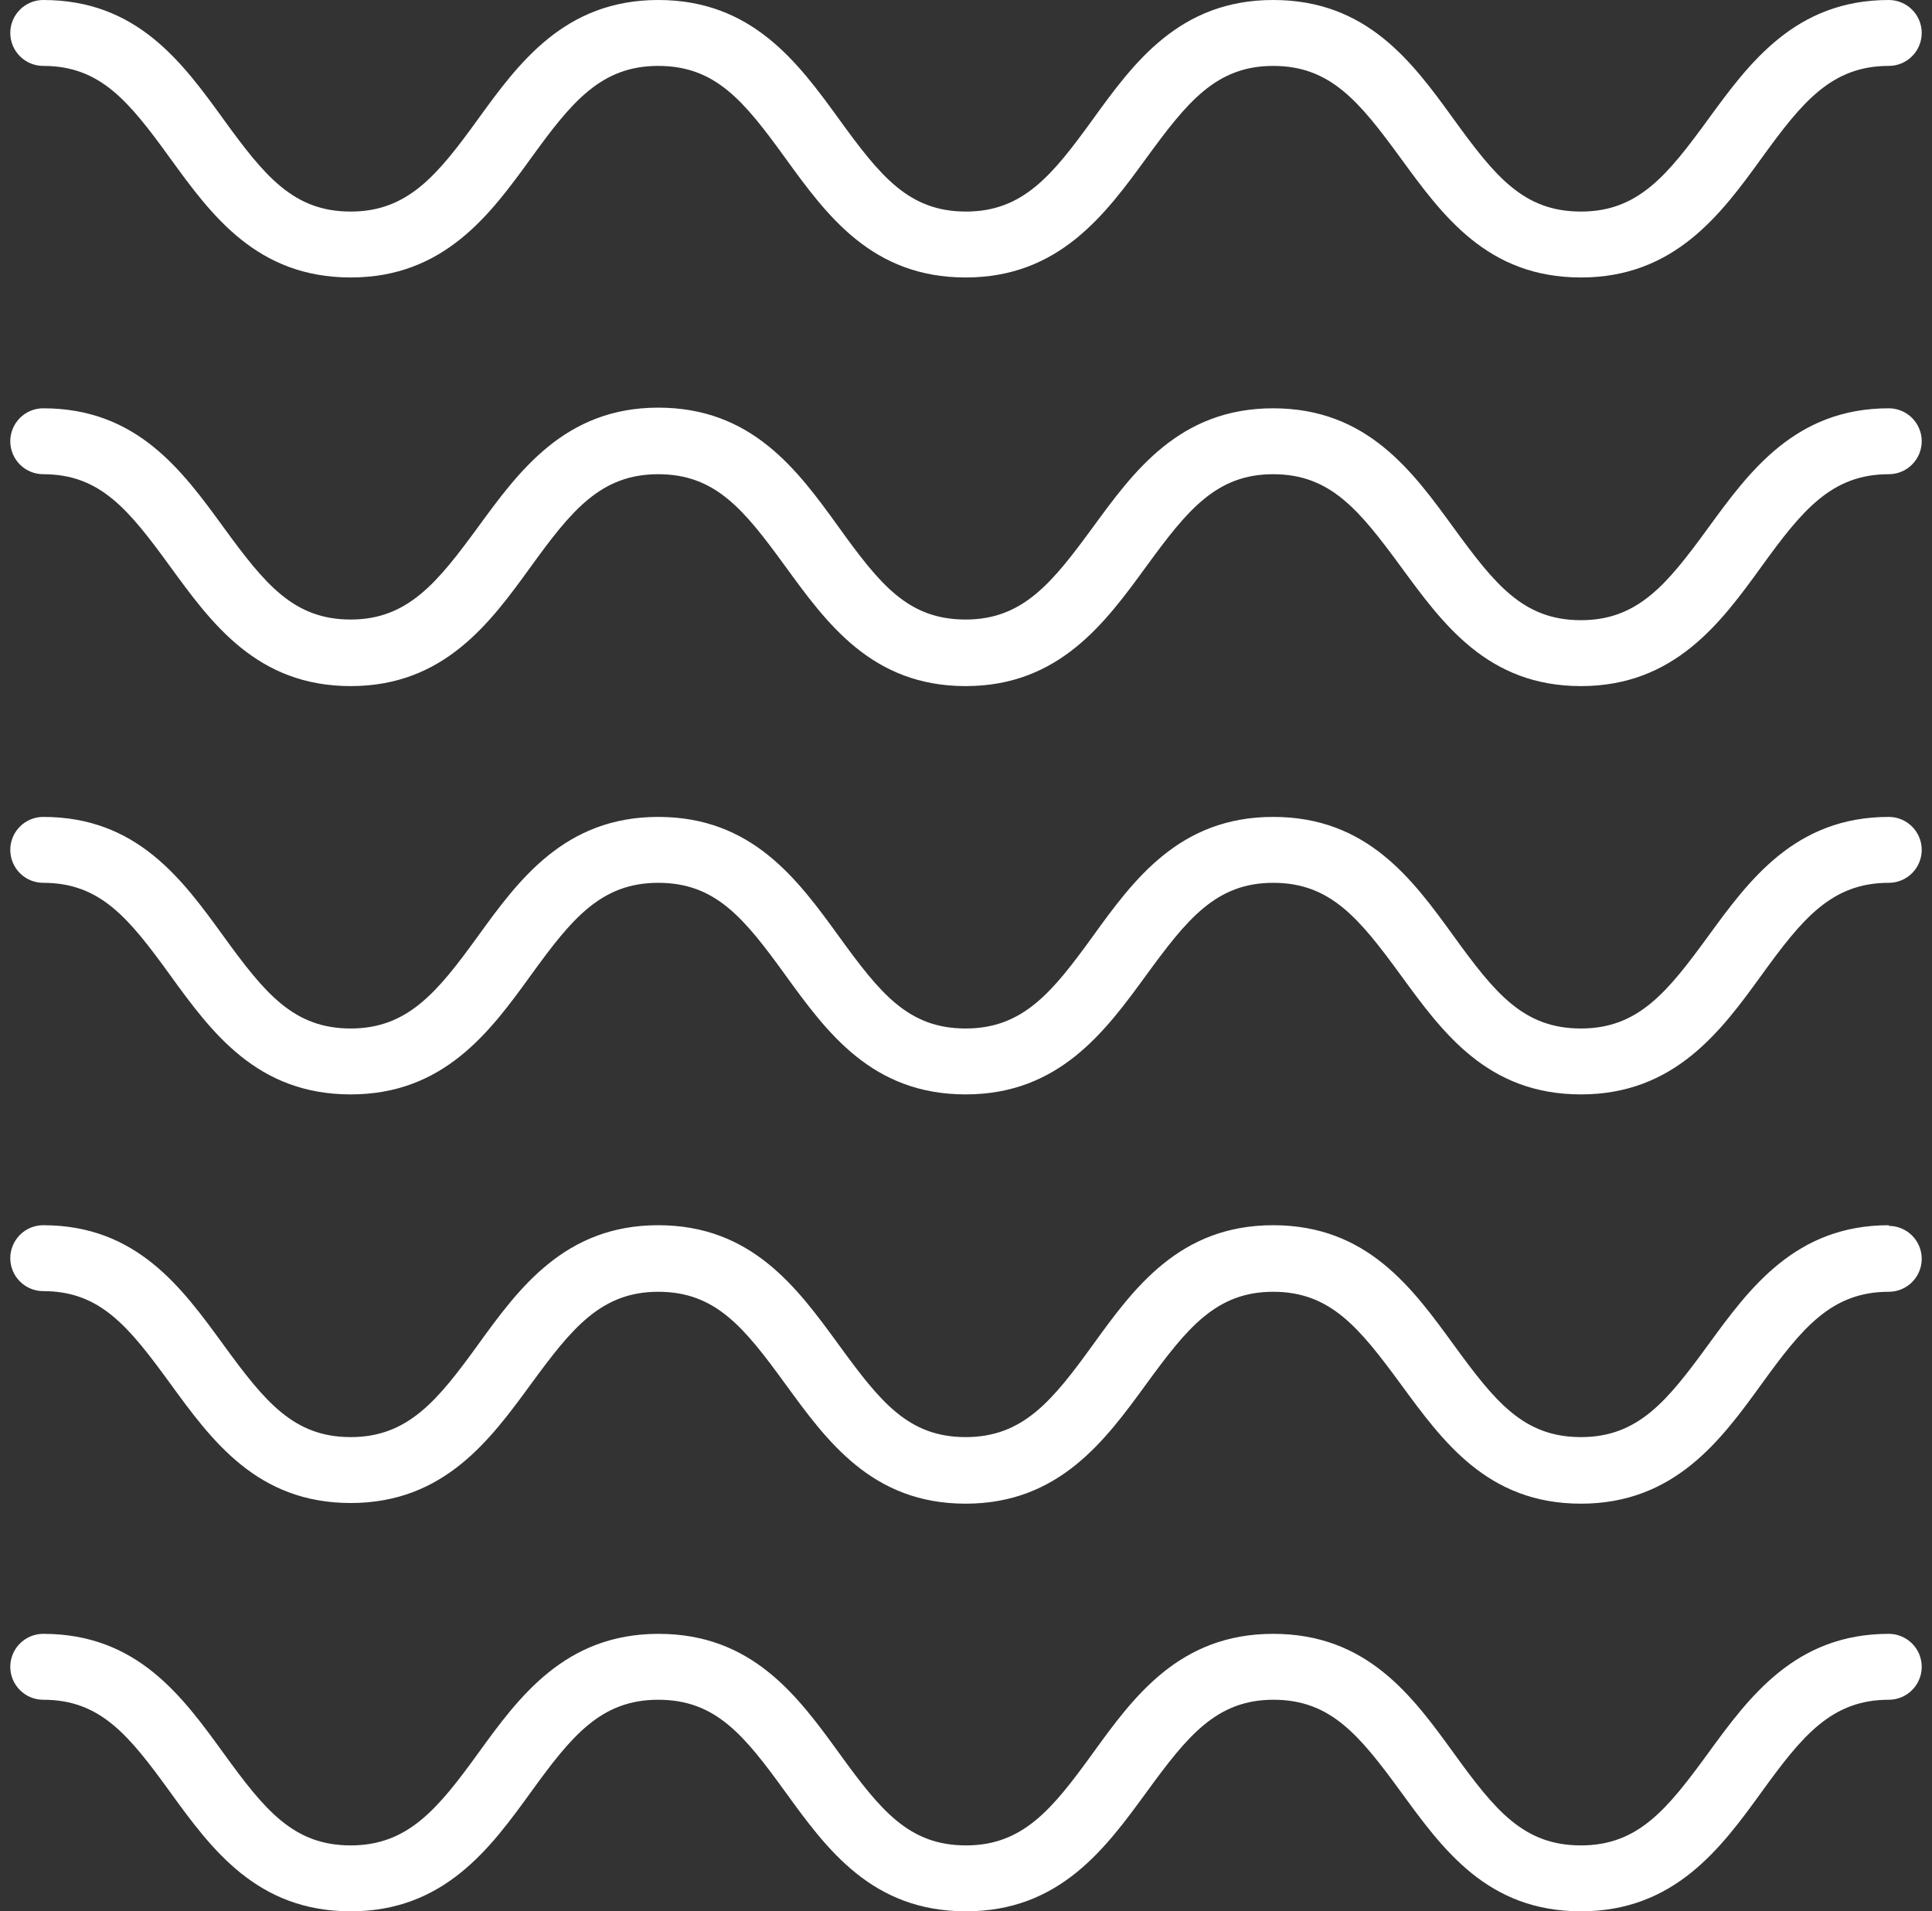
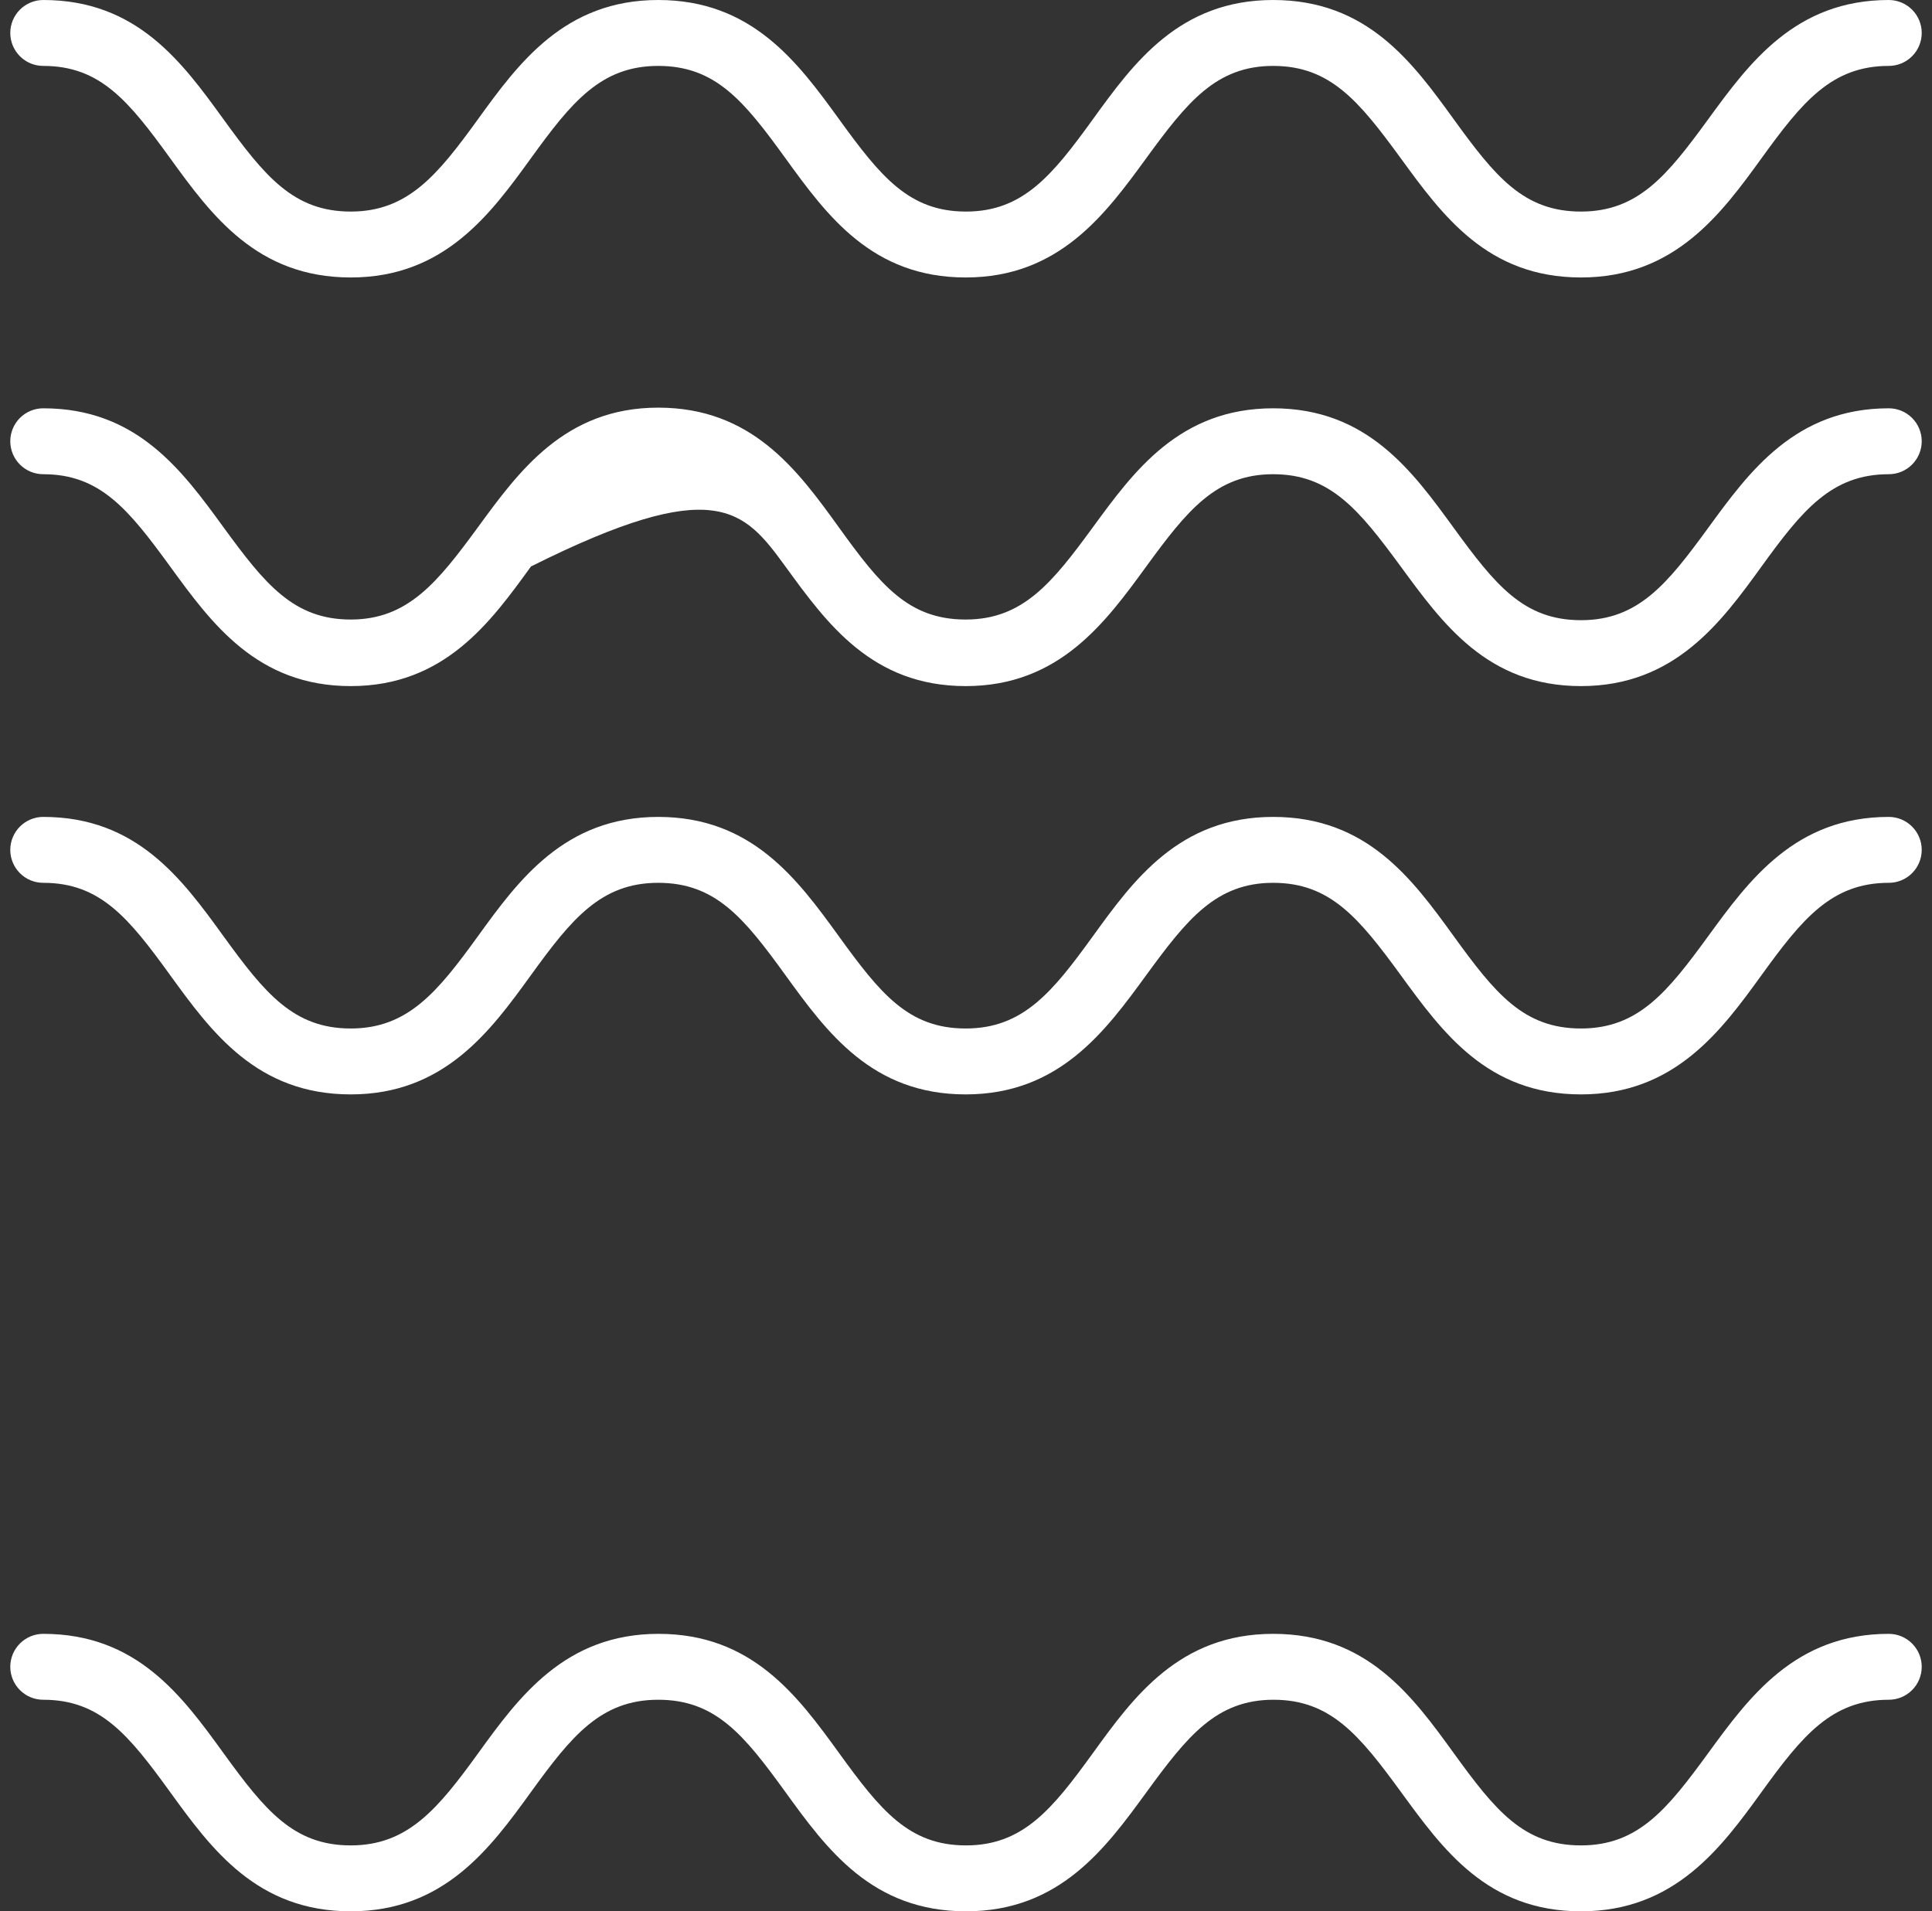
<svg xmlns="http://www.w3.org/2000/svg" width="94" height="93" viewBox="0 0 94 93" fill="none">
  <rect x="0" y="0" width="94" height="93" fill="#333333" stroke="none" />
  <path d="M2.103 3.207C4.877 3.207 6.256 4.907 8.277 7.697C10.297 10.487 12.51 13.501 17.064 13.501C21.617 13.501 23.862 10.422 25.834 7.697C27.807 4.971 29.234 3.207 32.024 3.207C34.814 3.207 36.193 4.907 38.213 7.697C40.233 10.487 42.43 13.501 46.984 13.501C51.538 13.501 53.783 10.422 55.771 7.697C57.759 4.971 59.17 3.207 61.944 3.207C64.718 3.207 66.113 4.907 68.15 7.697C70.186 10.487 72.367 13.501 76.92 13.501C81.474 13.501 83.735 10.422 85.707 7.697C87.68 4.971 89.107 3.207 91.897 3.207C92.322 3.207 92.73 3.038 93.03 2.737C93.331 2.437 93.5 2.029 93.5 1.603C93.5 1.178 93.331 0.77 93.03 0.47C92.73 0.169 92.322 0 91.897 0C87.343 0 85.098 3.079 83.11 5.804C81.121 8.53 79.71 10.294 76.92 10.294C74.13 10.294 72.751 8.594 70.731 5.804C68.711 3.014 66.514 0 61.944 0C57.374 0 55.145 3.079 53.173 5.804C51.201 8.53 49.774 10.294 47 10.294C44.226 10.294 42.847 8.594 40.827 5.804C38.806 3.014 36.578 0 32.024 0C27.47 0 25.225 3.079 23.253 5.804C21.281 8.53 19.838 10.294 17.064 10.294C14.29 10.294 12.895 8.594 10.874 5.804C8.854 3.014 6.657 0 2.103 0C1.678 0 1.27 0.169 0.97 0.47C0.669 0.77 0.5 1.178 0.5 1.603C0.5 2.029 0.669 2.437 0.97 2.737C1.27 3.038 1.678 3.207 2.103 3.207Z" fill="white" />
-   <path d="M91.897 19.867C87.343 19.867 85.098 22.961 83.11 25.687C81.121 28.413 79.71 30.177 76.92 30.177C74.13 30.177 72.751 28.461 70.731 25.687C68.711 22.913 66.514 19.867 61.944 19.867C57.374 19.867 55.145 22.961 53.173 25.655C51.201 28.349 49.774 30.145 46.984 30.145C44.194 30.145 42.831 28.461 40.811 25.655C38.79 22.849 36.578 19.835 32.024 19.835C27.47 19.835 25.225 22.961 23.253 25.655C21.281 28.349 19.838 30.145 17.064 30.145C14.29 30.145 12.895 28.429 10.874 25.655C8.854 22.881 6.657 19.867 2.103 19.867C1.678 19.867 1.27 20.036 0.97 20.336C0.669 20.637 0.5 21.045 0.5 21.47C0.5 21.895 0.669 22.303 0.97 22.604C1.27 22.905 1.678 23.074 2.103 23.074C4.877 23.074 6.256 24.789 8.277 27.563C10.297 30.337 12.51 33.384 17.064 33.384C21.617 33.384 23.862 30.289 25.834 27.563C27.807 24.837 29.234 23.074 32.024 23.074C34.814 23.074 36.193 24.789 38.213 27.563C40.233 30.337 42.43 33.384 46.984 33.384C51.538 33.384 53.783 30.289 55.771 27.563C57.759 24.837 59.17 23.074 61.944 23.074C64.718 23.074 66.113 24.789 68.15 27.563C70.186 30.337 72.367 33.384 76.92 33.384C81.474 33.384 83.735 30.289 85.707 27.563C87.68 24.837 89.107 23.074 91.897 23.074C92.322 23.074 92.73 22.905 93.03 22.604C93.331 22.303 93.5 21.895 93.5 21.47C93.5 21.045 93.331 20.637 93.03 20.336C92.73 20.036 92.322 19.867 91.897 19.867Z" fill="white" />
+   <path d="M91.897 19.867C87.343 19.867 85.098 22.961 83.11 25.687C81.121 28.413 79.71 30.177 76.92 30.177C74.13 30.177 72.751 28.461 70.731 25.687C68.711 22.913 66.514 19.867 61.944 19.867C57.374 19.867 55.145 22.961 53.173 25.655C51.201 28.349 49.774 30.145 46.984 30.145C44.194 30.145 42.831 28.461 40.811 25.655C38.79 22.849 36.578 19.835 32.024 19.835C27.47 19.835 25.225 22.961 23.253 25.655C21.281 28.349 19.838 30.145 17.064 30.145C14.29 30.145 12.895 28.429 10.874 25.655C8.854 22.881 6.657 19.867 2.103 19.867C1.678 19.867 1.27 20.036 0.97 20.336C0.669 20.637 0.5 21.045 0.5 21.47C0.5 21.895 0.669 22.303 0.97 22.604C1.27 22.905 1.678 23.074 2.103 23.074C4.877 23.074 6.256 24.789 8.277 27.563C10.297 30.337 12.51 33.384 17.064 33.384C21.617 33.384 23.862 30.289 25.834 27.563C34.814 23.074 36.193 24.789 38.213 27.563C40.233 30.337 42.43 33.384 46.984 33.384C51.538 33.384 53.783 30.289 55.771 27.563C57.759 24.837 59.17 23.074 61.944 23.074C64.718 23.074 66.113 24.789 68.15 27.563C70.186 30.337 72.367 33.384 76.92 33.384C81.474 33.384 83.735 30.289 85.707 27.563C87.68 24.837 89.107 23.074 91.897 23.074C92.322 23.074 92.73 22.905 93.03 22.604C93.331 22.303 93.5 21.895 93.5 21.47C93.5 21.045 93.331 20.637 93.03 20.336C92.73 20.036 92.322 19.867 91.897 19.867Z" fill="white" />
  <path d="M91.897 39.749C87.343 39.749 85.098 42.828 83.11 45.554C81.121 48.28 79.71 50.044 76.92 50.044C74.13 50.044 72.751 48.344 70.731 45.554C68.711 42.764 66.514 39.749 61.944 39.749C57.374 39.749 55.145 42.828 53.173 45.554C51.201 48.28 49.774 50.044 46.984 50.044C44.194 50.044 42.831 48.344 40.811 45.554C38.79 42.764 36.578 39.749 32.024 39.749C27.47 39.749 25.225 42.828 23.253 45.554C21.281 48.28 19.838 50.044 17.064 50.044C14.29 50.044 12.895 48.344 10.874 45.554C8.854 42.764 6.657 39.749 2.103 39.749C1.678 39.749 1.27 39.918 0.97 40.219C0.669 40.52 0.5 40.928 0.5 41.353C0.5 41.778 0.669 42.186 0.97 42.487C1.27 42.788 1.678 42.956 2.103 42.956C4.877 42.956 6.256 44.656 8.277 47.446C10.297 50.236 12.51 53.251 17.064 53.251C21.617 53.251 23.862 50.172 25.834 47.446C27.807 44.72 29.234 42.956 32.024 42.956C34.814 42.956 36.193 44.656 38.213 47.446C40.233 50.236 42.43 53.251 46.984 53.251C51.538 53.251 53.783 50.172 55.771 47.446C57.759 44.72 59.17 42.956 61.944 42.956C64.718 42.956 66.113 44.656 68.15 47.446C70.186 50.236 72.367 53.251 76.92 53.251C81.474 53.251 83.735 50.172 85.707 47.446C87.68 44.72 89.107 42.956 91.897 42.956C92.322 42.956 92.73 42.788 93.03 42.487C93.331 42.186 93.5 41.778 93.5 41.353C93.5 40.928 93.331 40.52 93.03 40.219C92.73 39.918 92.322 39.749 91.897 39.749Z" fill="white" />
-   <path d="M91.897 59.616C87.343 59.616 85.098 62.711 83.11 65.437C81.121 68.163 79.71 69.926 76.92 69.926C74.13 69.926 72.751 68.211 70.731 65.437C68.711 62.663 66.514 59.616 61.944 59.616C57.374 59.616 55.145 62.711 53.173 65.437C51.201 68.163 49.774 69.926 46.984 69.926C44.194 69.926 42.831 68.211 40.811 65.437C38.79 62.663 36.578 59.616 32.024 59.616C27.47 59.616 25.225 62.711 23.253 65.437C21.281 68.163 19.838 69.926 17.064 69.926C14.29 69.926 12.895 68.211 10.874 65.437C8.854 62.663 6.657 59.616 2.103 59.616C1.678 59.616 1.27 59.785 0.97 60.086C0.669 60.387 0.5 60.794 0.5 61.22C0.5 61.645 0.669 62.053 0.97 62.353C1.27 62.654 1.678 62.823 2.103 62.823C4.877 62.823 6.256 64.539 8.277 67.313C10.297 70.087 12.51 73.133 17.064 73.133C21.617 73.133 23.862 70.039 25.834 67.345C27.807 64.651 29.234 62.855 32.024 62.855C34.814 62.855 36.193 64.571 38.213 67.345C40.233 70.119 42.43 73.165 46.984 73.165C51.538 73.165 53.783 70.071 55.771 67.345C57.759 64.619 59.17 62.855 61.944 62.855C64.718 62.855 66.113 64.571 68.15 67.345C70.186 70.119 72.367 73.165 76.92 73.165C81.474 73.165 83.735 70.071 85.707 67.345C87.68 64.619 89.107 62.855 91.897 62.855C92.322 62.855 92.73 62.686 93.03 62.386C93.331 62.085 93.5 61.677 93.5 61.252C93.5 60.827 93.331 60.419 93.03 60.118C92.73 59.817 92.322 59.648 91.897 59.648V59.616Z" fill="white" />
  <path d="M91.897 79.499C87.343 79.499 85.098 82.578 83.11 85.303C81.121 88.029 79.71 89.793 76.92 89.793C74.13 89.793 72.751 88.094 70.731 85.303C68.711 82.513 66.514 79.499 61.944 79.499C57.374 79.499 55.145 82.578 53.173 85.303C51.201 88.029 49.774 89.793 47 89.793C44.226 89.793 42.847 88.094 40.827 85.303C38.806 82.513 36.594 79.499 32.04 79.499C27.486 79.499 25.241 82.578 23.269 85.303C21.297 88.029 19.838 89.793 17.064 89.793C14.29 89.793 12.895 88.094 10.874 85.303C8.854 82.513 6.657 79.499 2.103 79.499C1.678 79.499 1.27 79.668 0.97 79.969C0.669 80.269 0.5 80.677 0.5 81.103C0.5 81.528 0.669 81.936 0.97 82.236C1.27 82.537 1.678 82.706 2.103 82.706C4.877 82.706 6.256 84.406 8.277 87.196C10.297 89.986 12.51 93 17.064 93C21.617 93 23.862 89.921 25.834 87.196C27.807 84.47 29.234 82.706 32.024 82.706C34.814 82.706 36.193 84.406 38.213 87.196C40.233 89.986 42.43 93 47 93C51.57 93 53.799 89.921 55.787 87.196C57.775 84.47 59.186 82.706 61.96 82.706C64.734 82.706 66.129 84.406 68.165 87.196C70.202 89.986 72.367 93 76.92 93C81.474 93 83.735 89.921 85.707 87.196C87.68 84.47 89.107 82.706 91.897 82.706C92.322 82.706 92.73 82.537 93.03 82.236C93.331 81.936 93.5 81.528 93.5 81.103C93.5 80.677 93.331 80.269 93.03 79.969C92.73 79.668 92.322 79.499 91.897 79.499Z" fill="white" />
</svg>